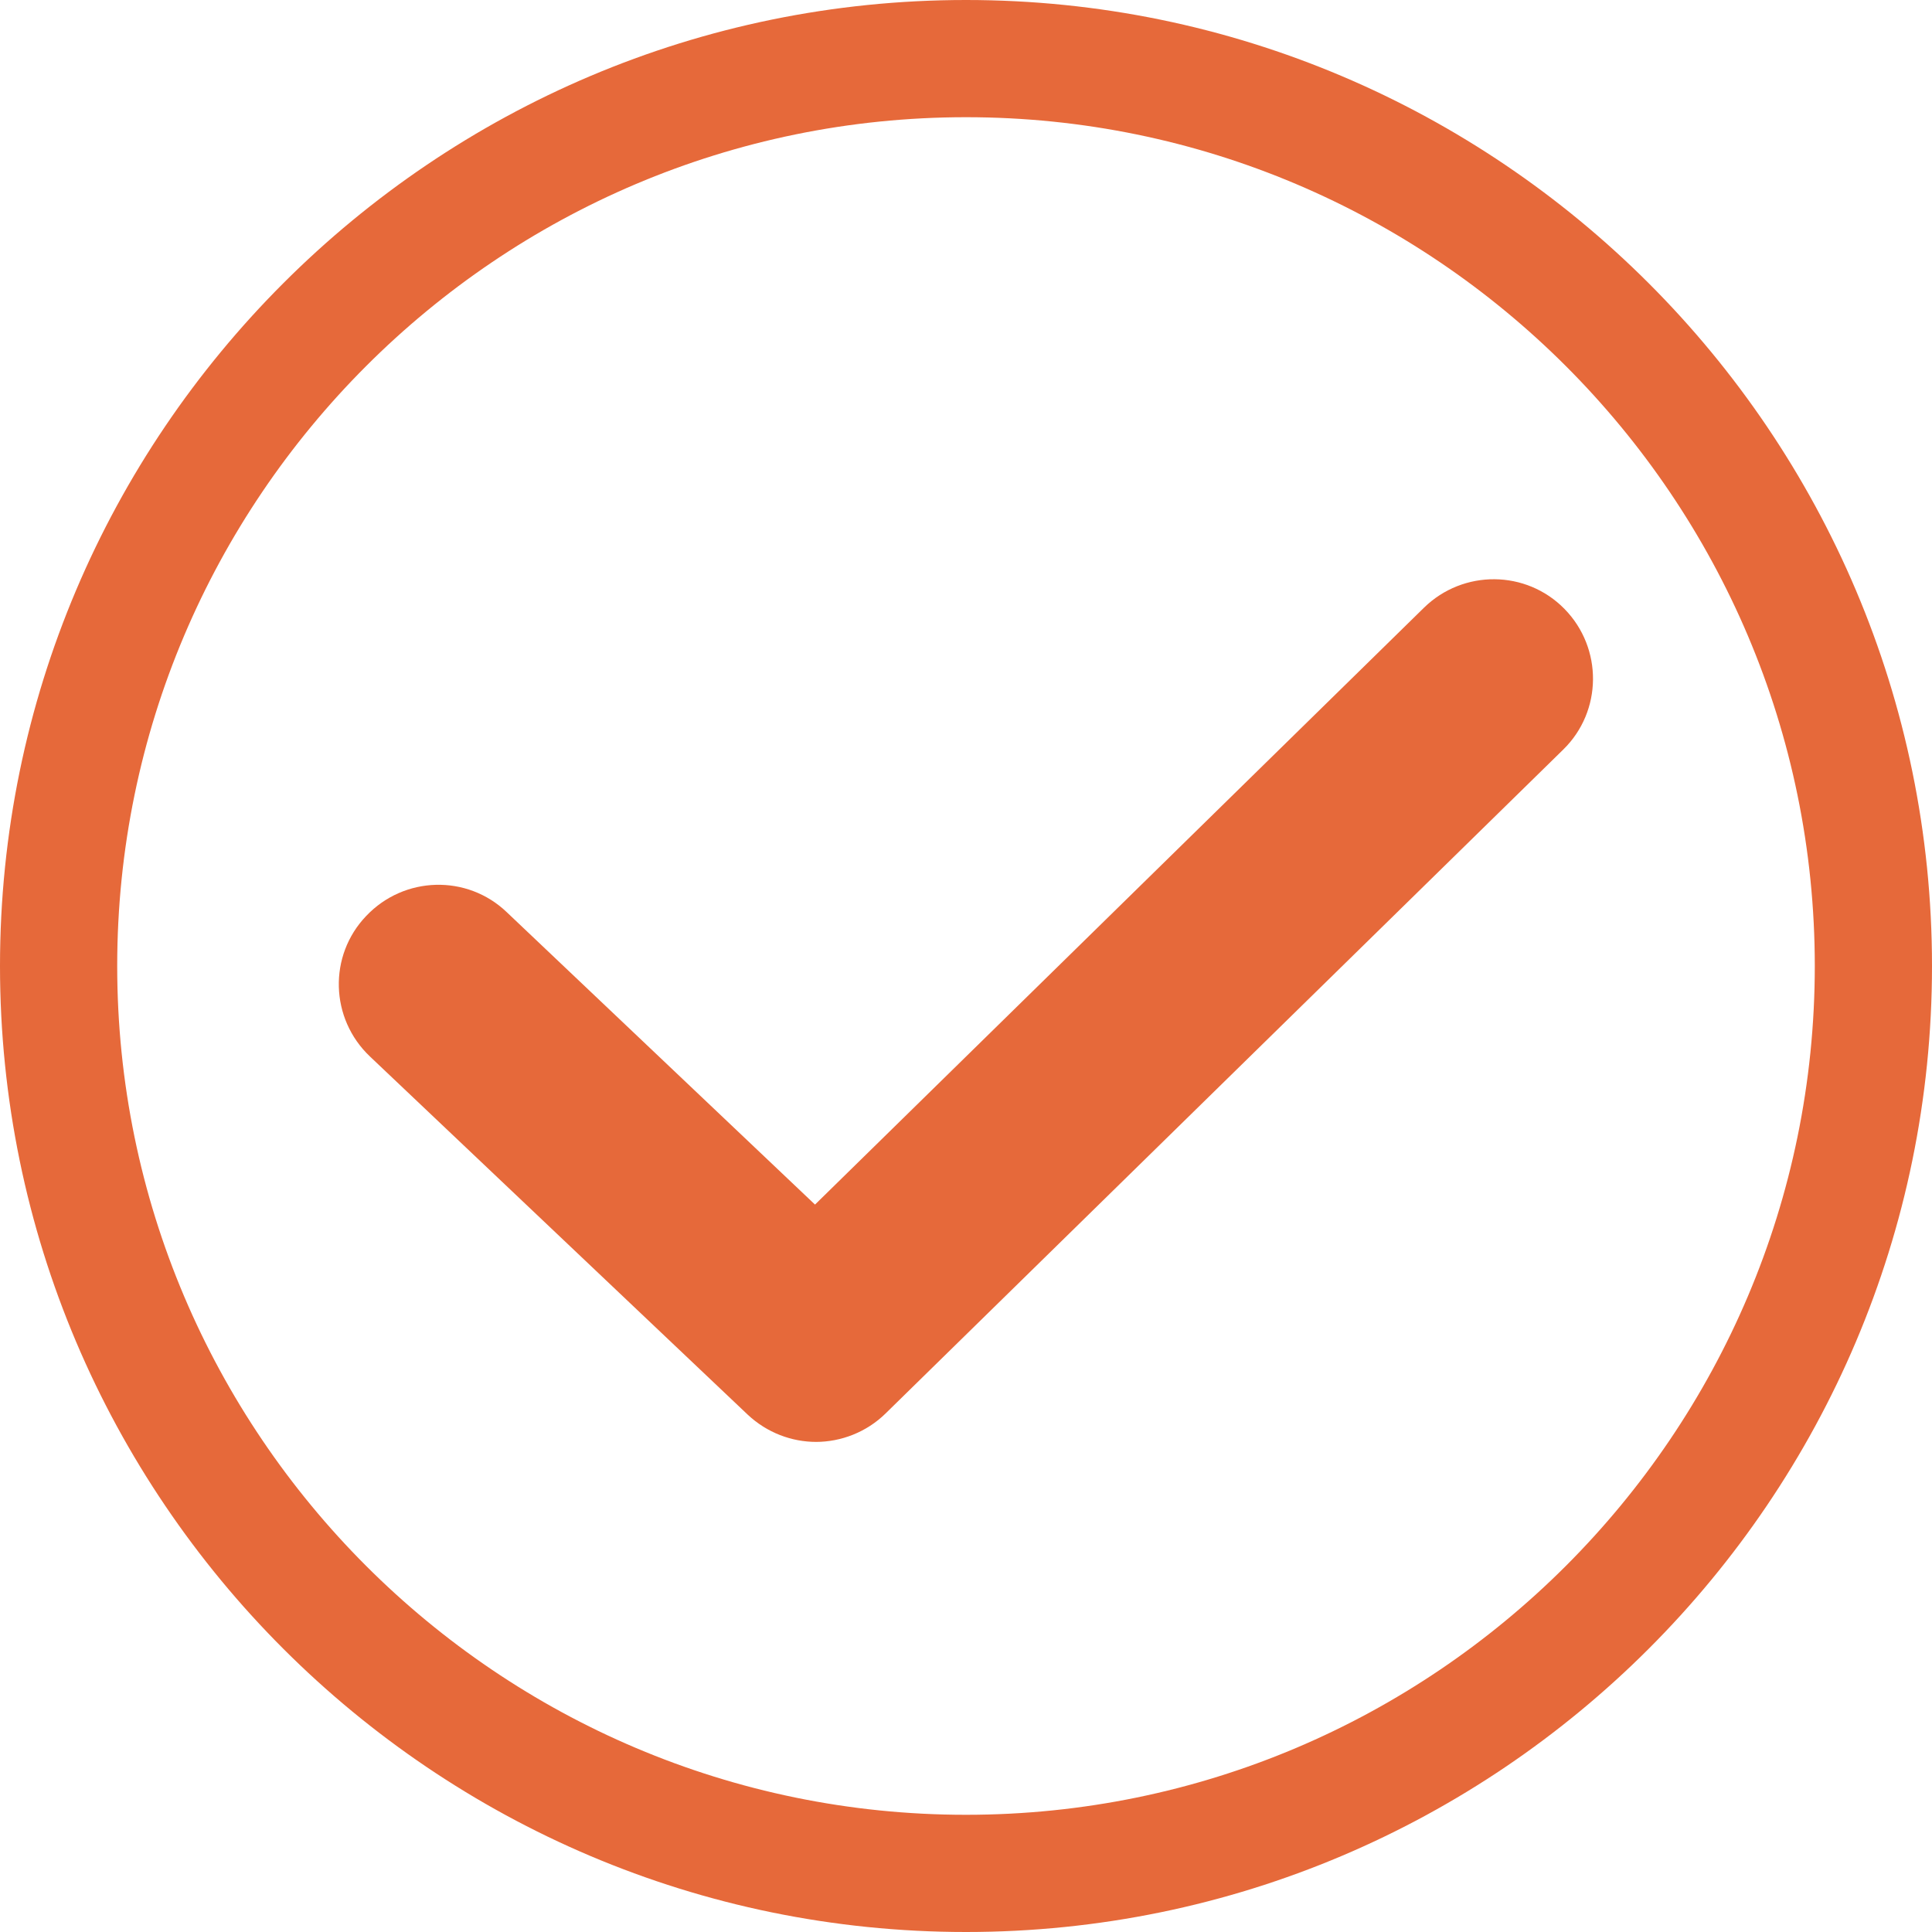
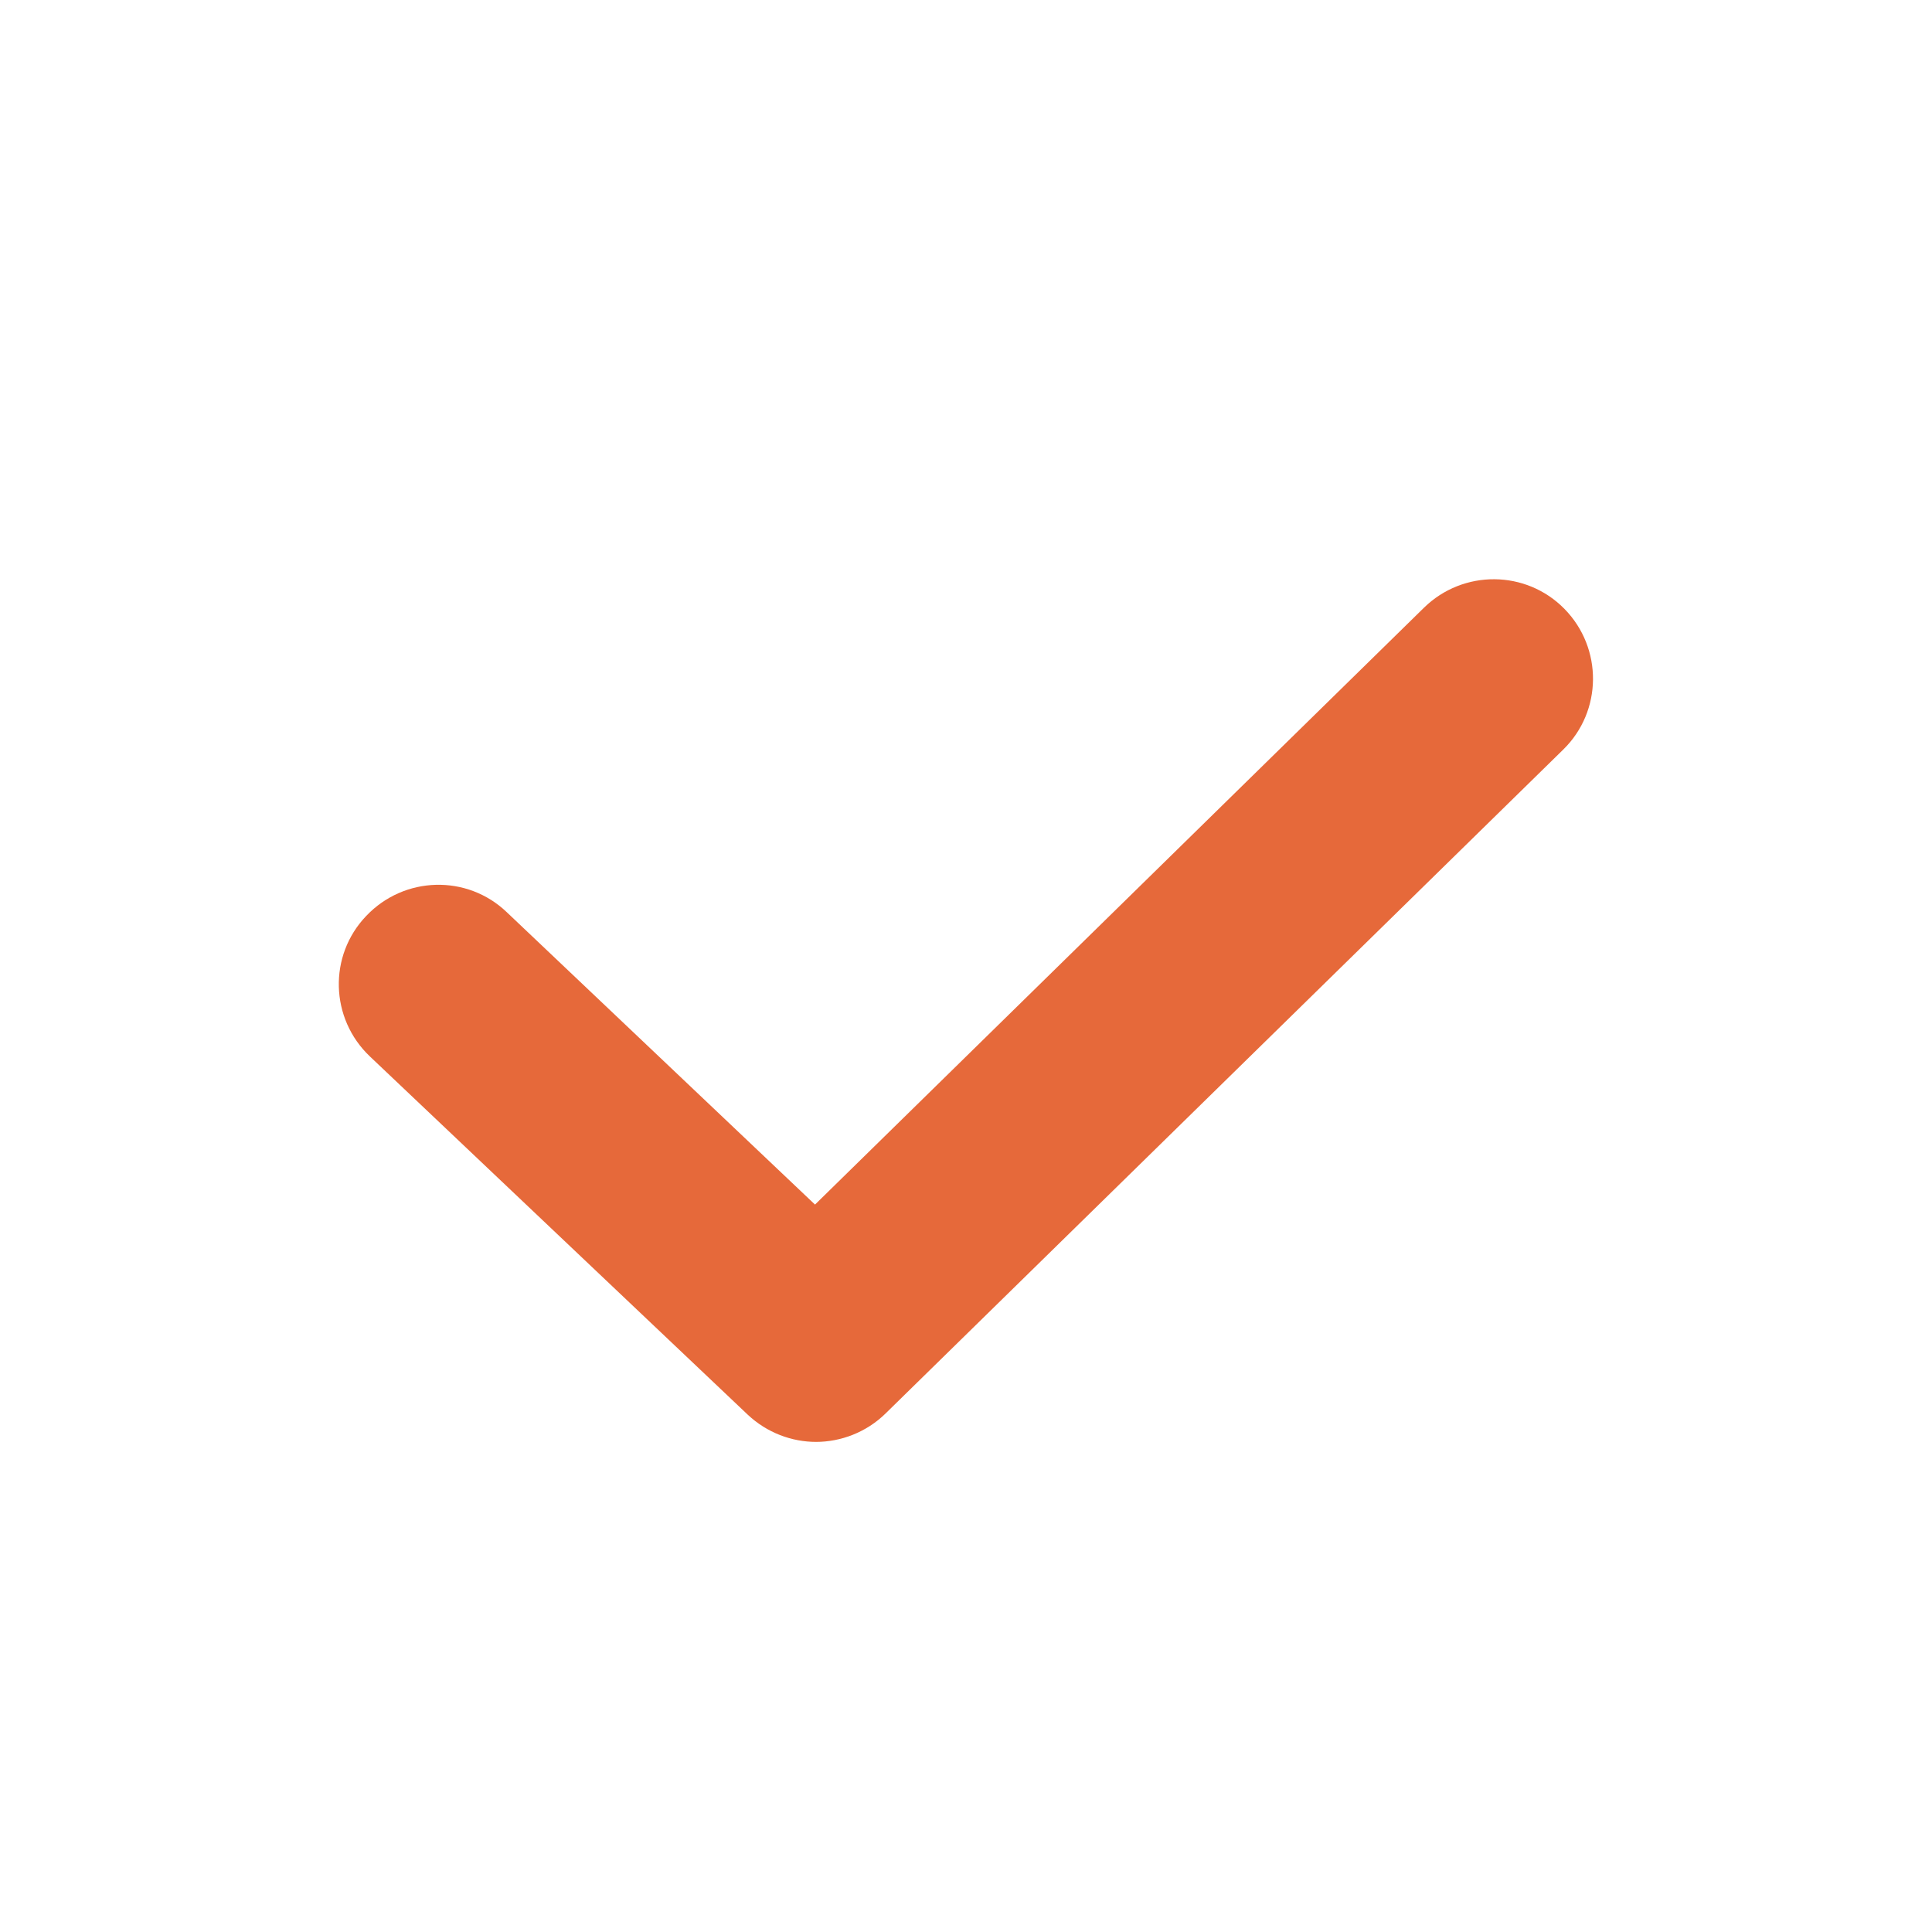
<svg xmlns="http://www.w3.org/2000/svg" id="Camada_2" viewBox="0 0 46.32 46.32">
  <defs>
    <style>.cls-1{fill:#E6693A;}</style>
  </defs>
  <g id="O_que_é">
-     <path class="cls-1" d="m23.16,46.32C10.39,46.32,0,35.93,0,23.16S10.39,0,23.16,0s23.16,10.39,23.16,23.16-10.39,23.16-23.16,23.16Zm0-43.51C11.94,2.81,2.81,11.94,2.81,23.16s9.13,20.35,20.35,20.35,20.35-9.13,20.35-20.35S34.38,2.81,23.16,2.81Z" />
    <path class="cls-1" d="m19.57,34.57c-.59,0-1.18-.22-1.64-.65l-9.06-8.59c-.96-.91-1-2.42-.09-3.37.91-.96,2.42-1,3.37-.09l7.39,7.01,14.6-14.31c.94-.92,2.45-.91,3.37.03.92.94.91,2.45-.03,3.37l-16.25,15.92c-.46.45-1.07.68-1.67.68Z" />
  </g>
</svg>